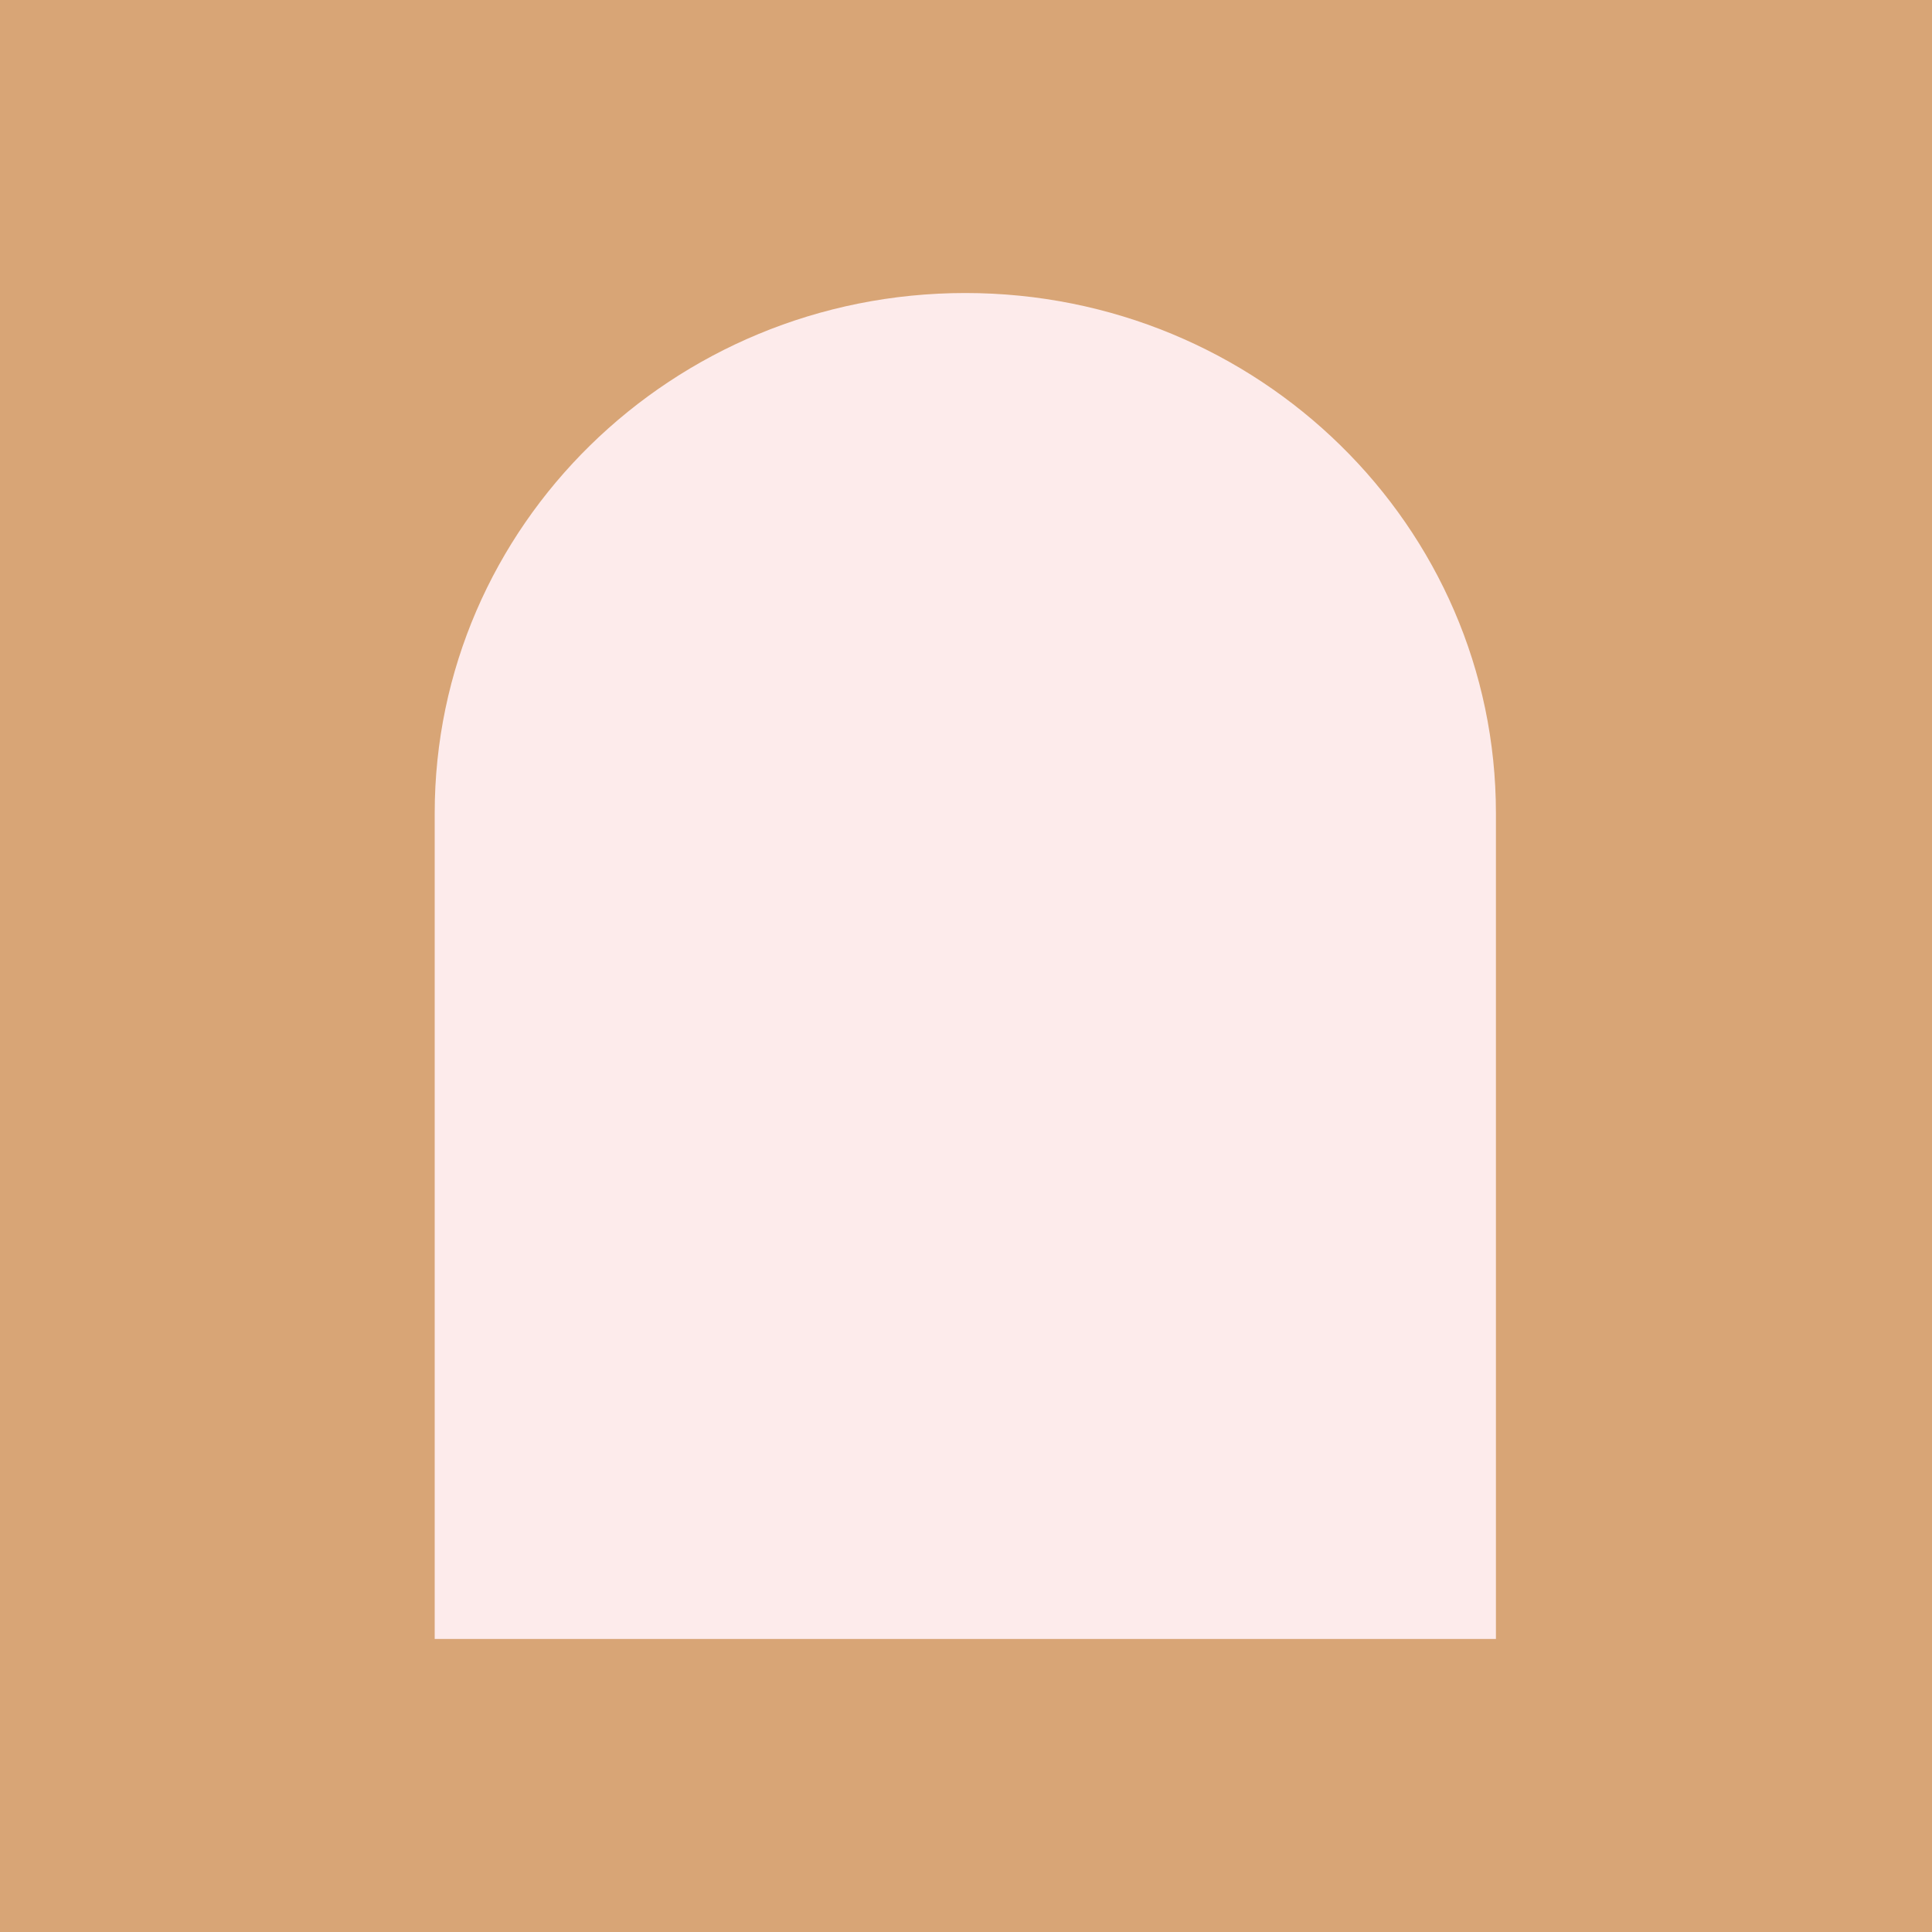
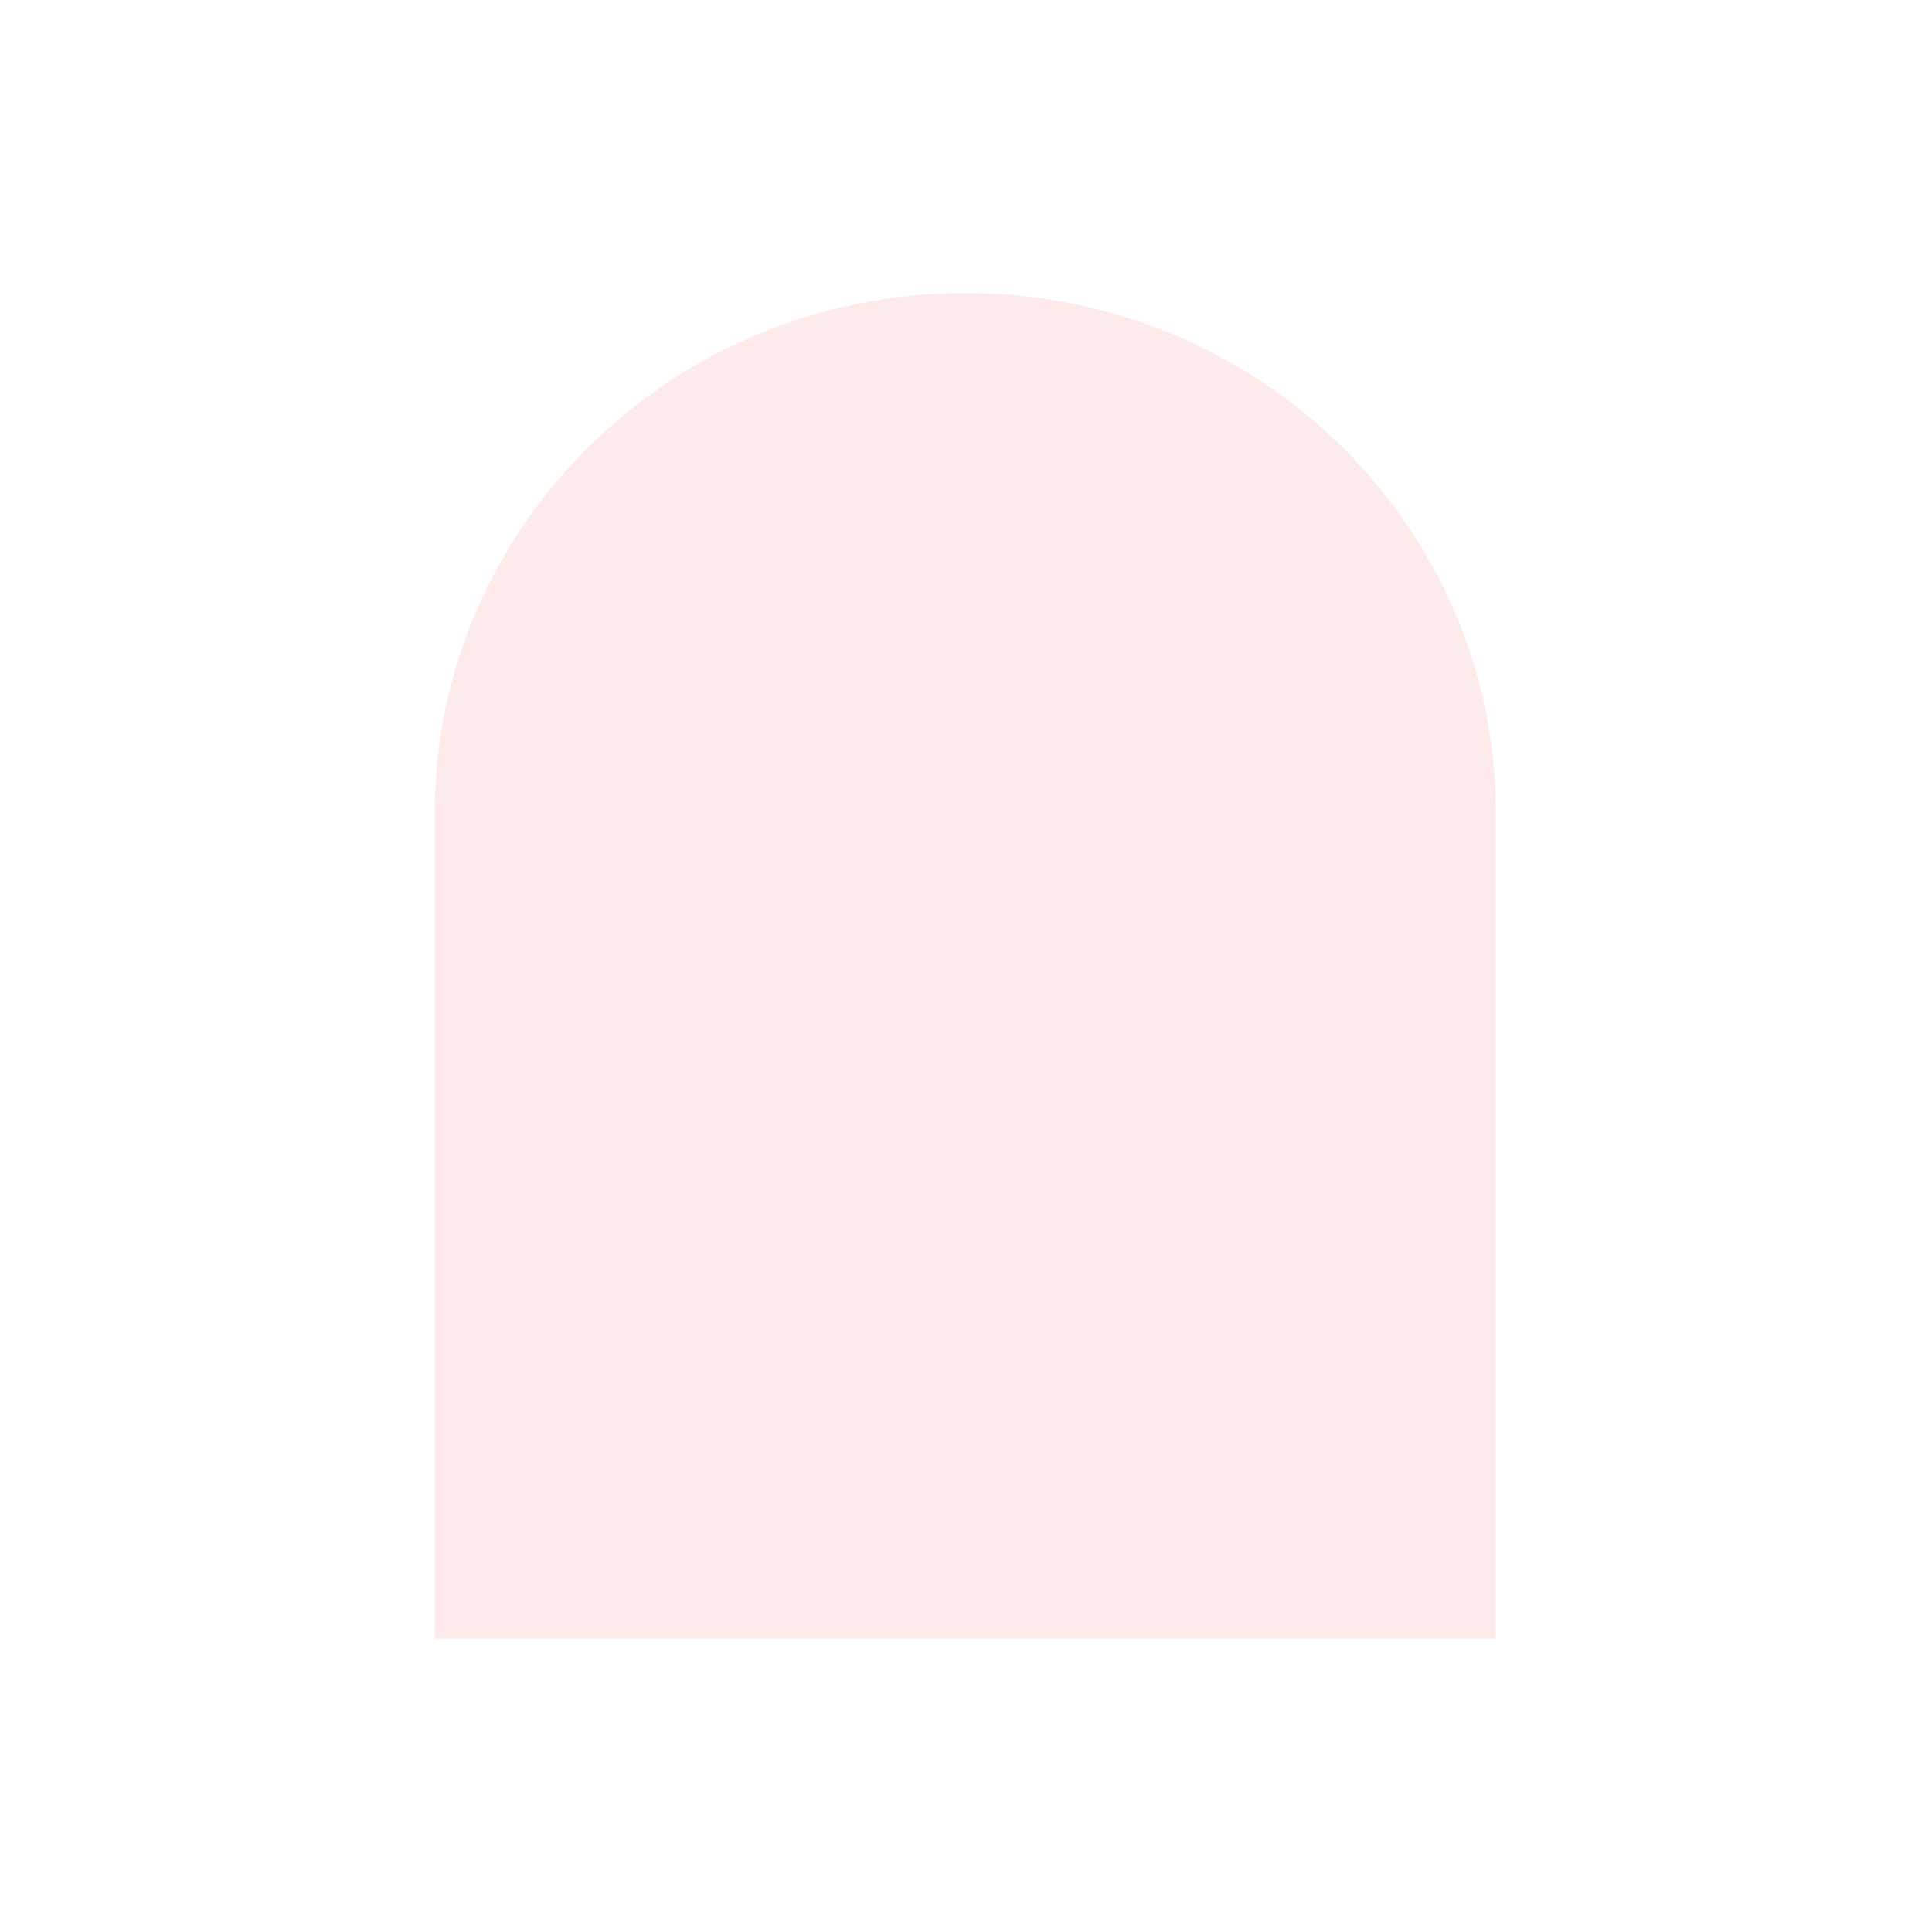
<svg xmlns="http://www.w3.org/2000/svg" width="600" height="600" viewBox="0 0 600 600" fill="none">
-   <rect width="600" height="600" fill="#D8A576" />
-   <path d="M135 252.574C135 163.34 208.777 91 299.787 91C390.795 91 464.573 163.34 464.573 252.574V509H135V252.574Z" fill="#FDEBEB" />
+   <path d="M135 252.574C135 163.34 208.777 91 299.787 91C390.795 91 464.573 163.34 464.573 252.574V509H135Z" fill="#FDEBEB" />
</svg>